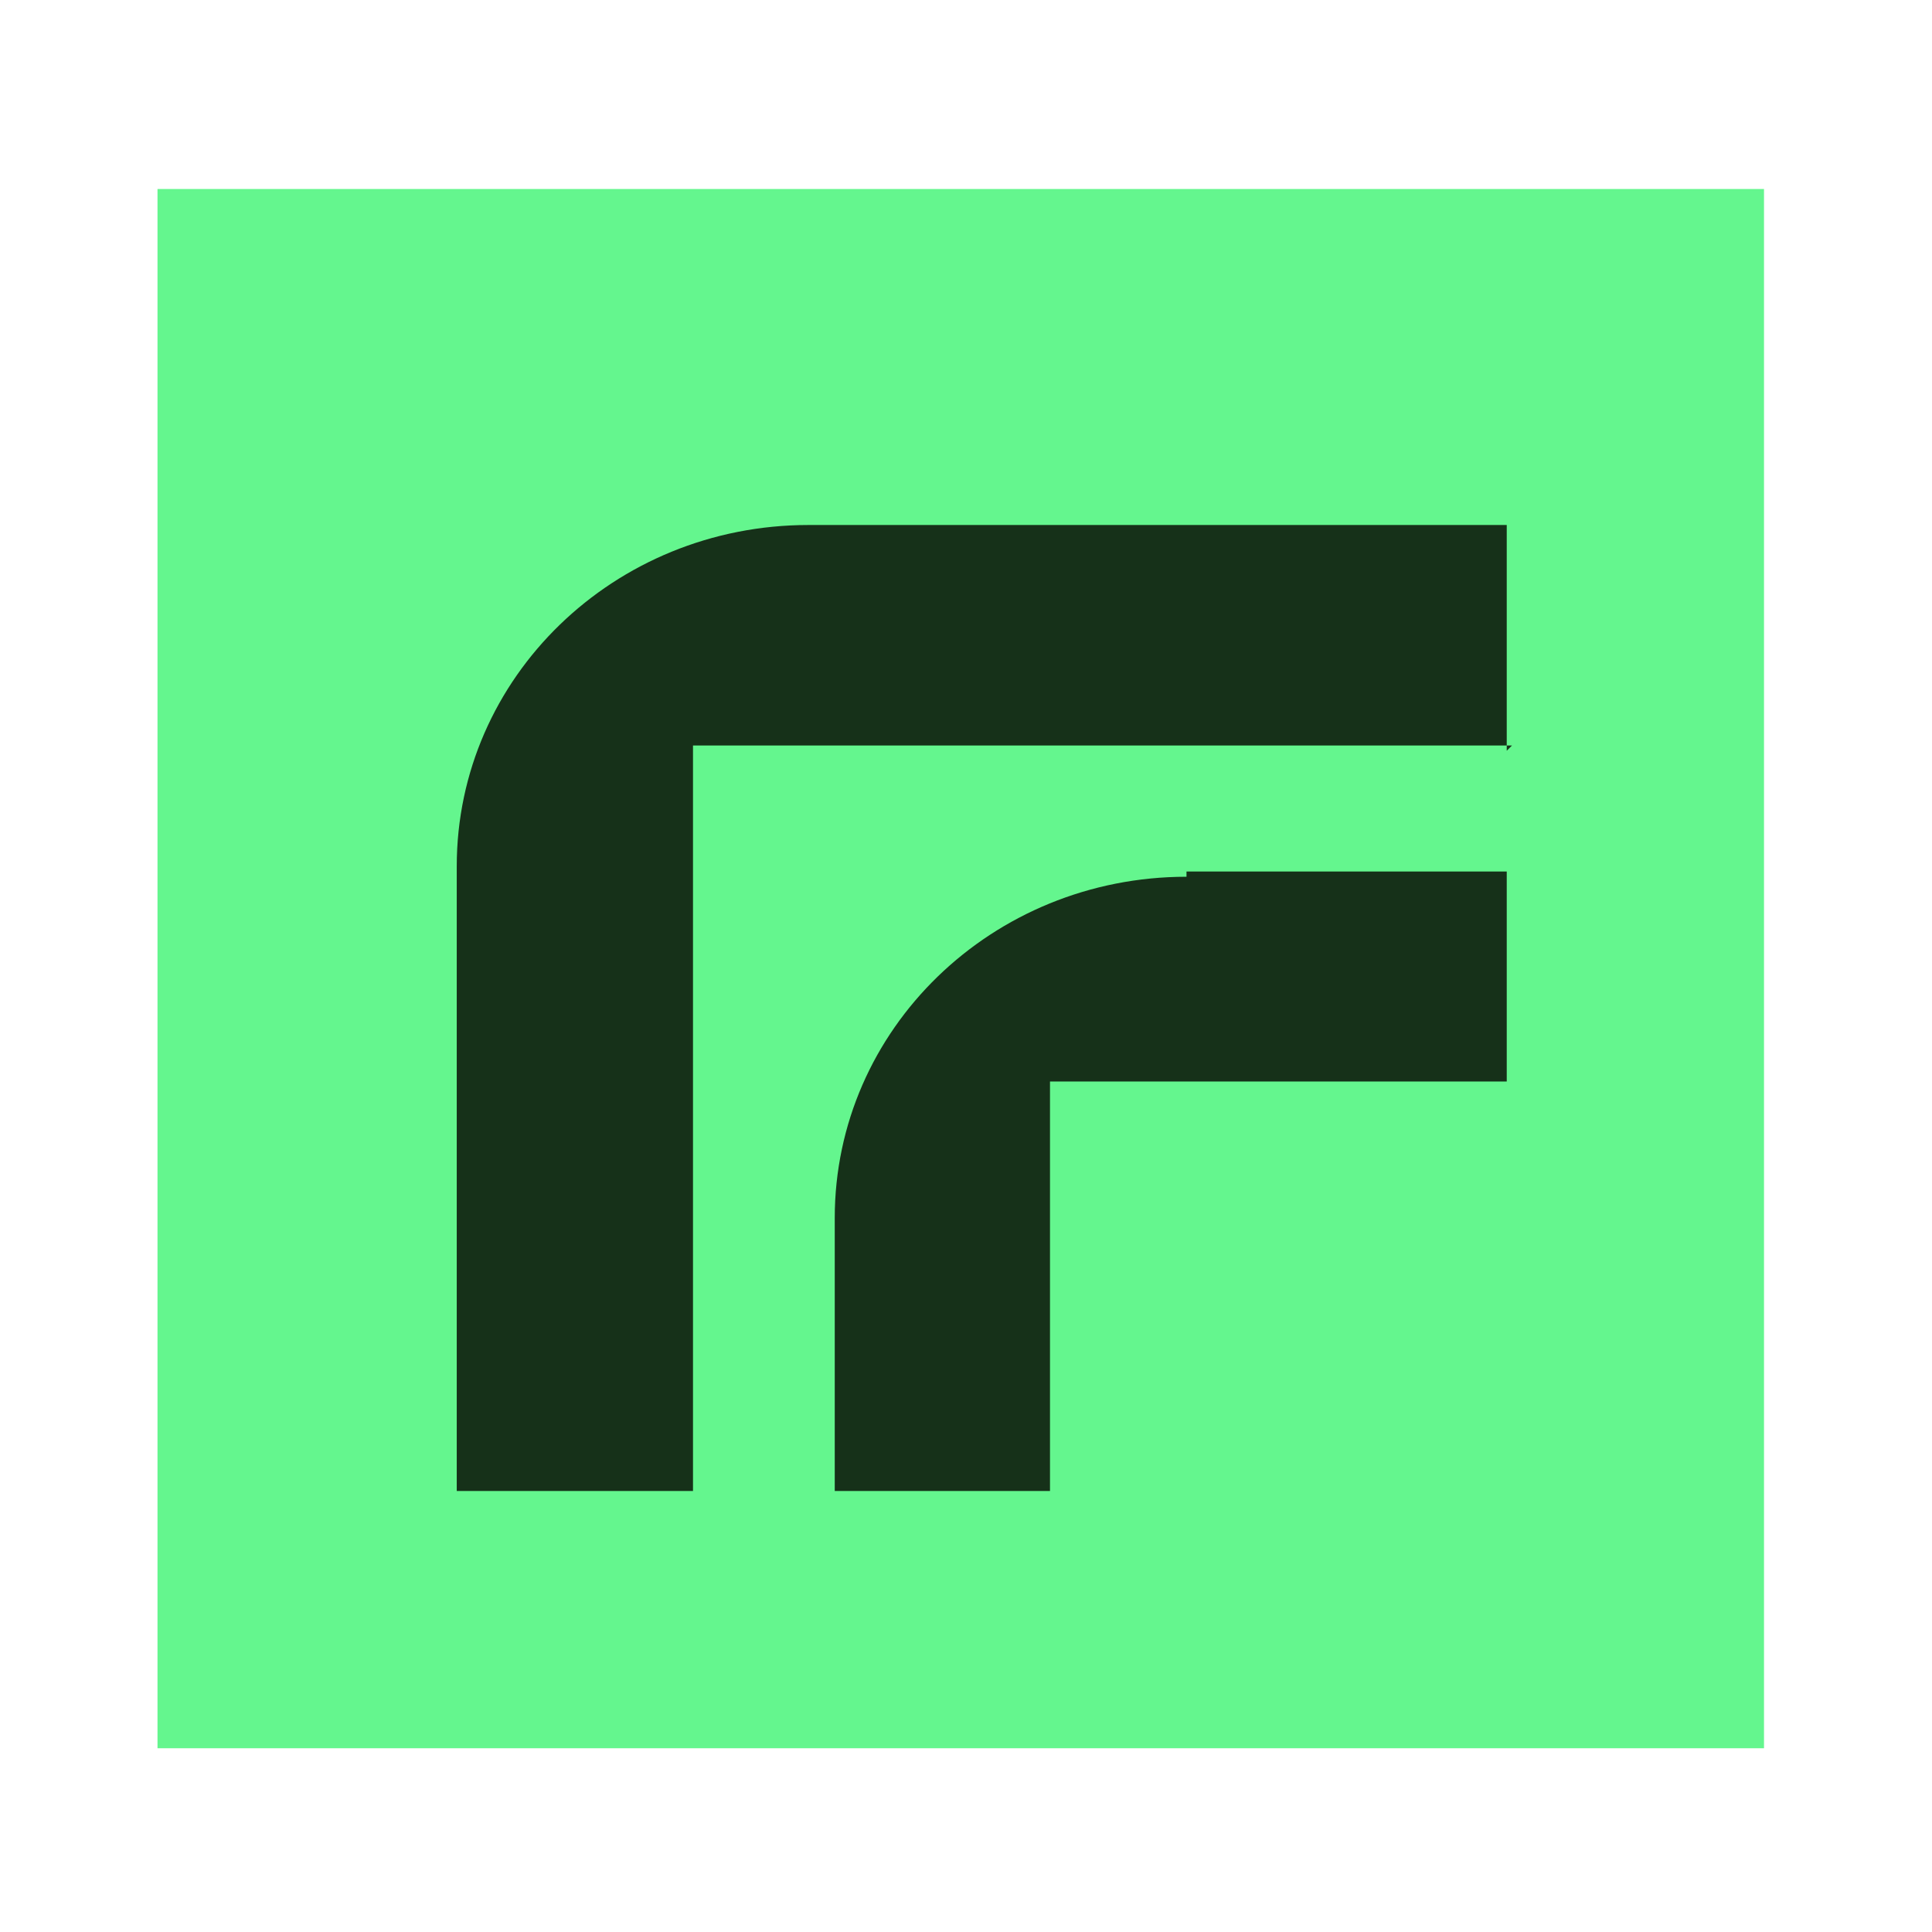
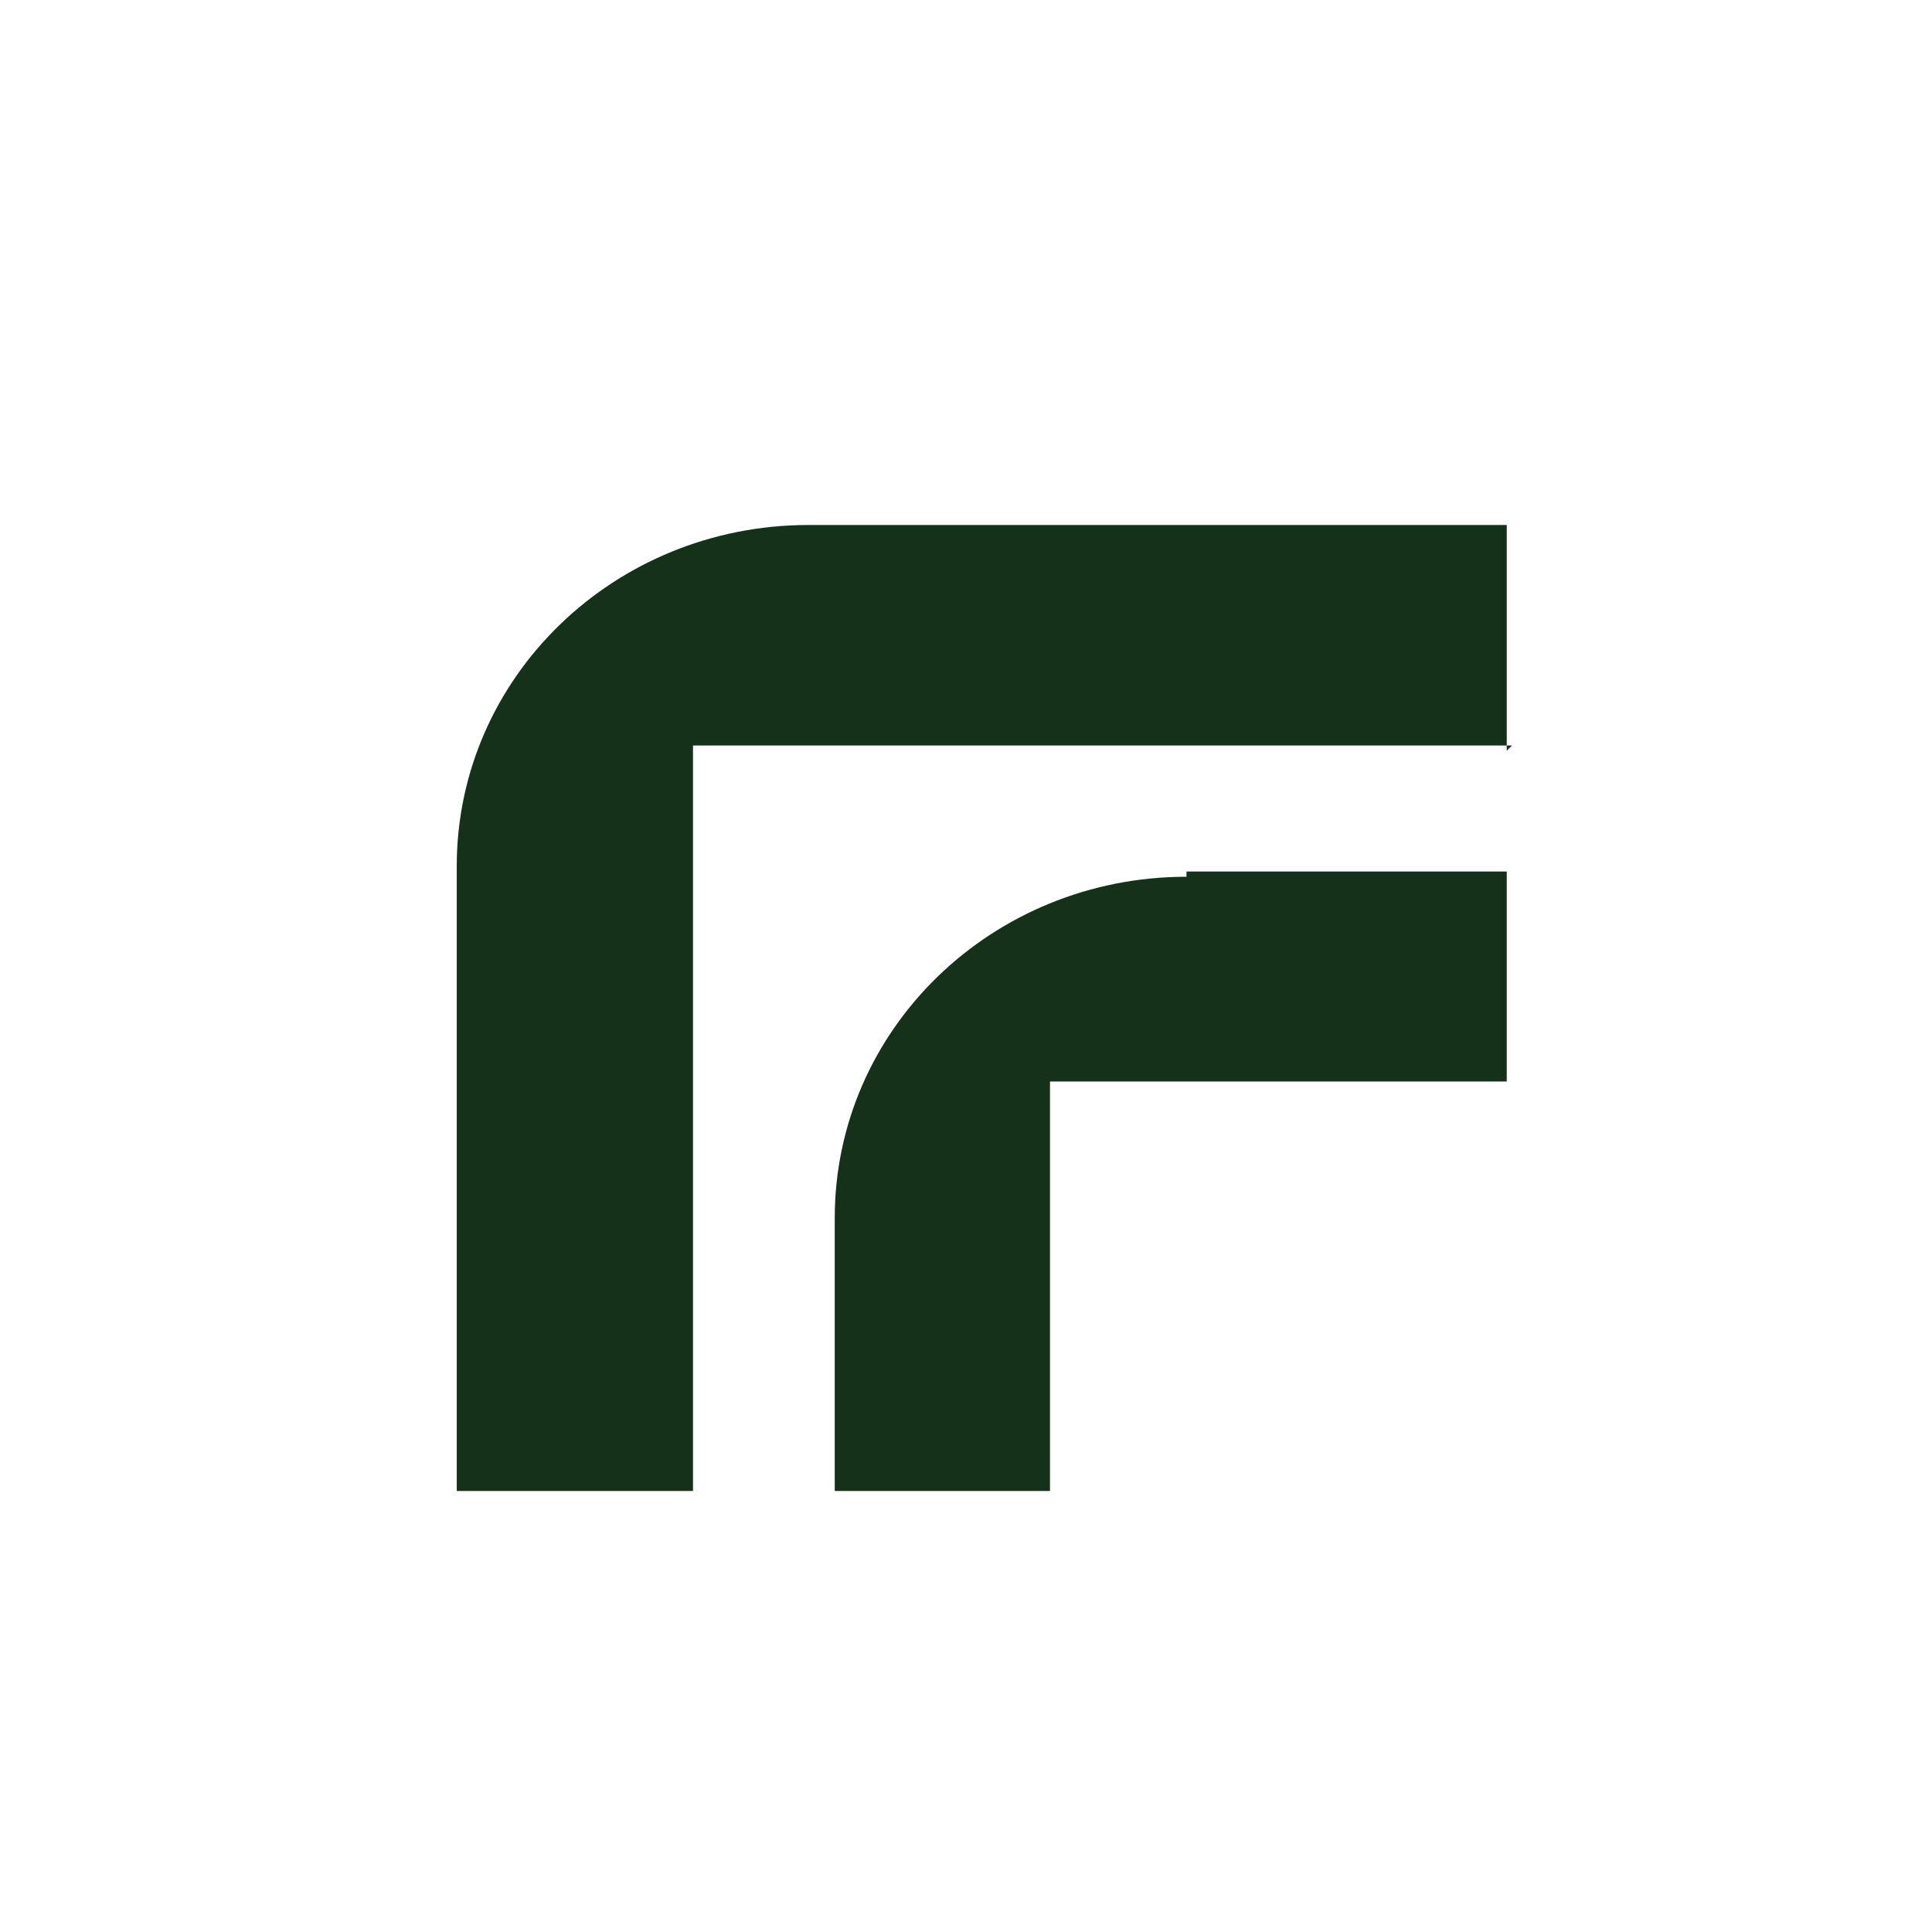
<svg xmlns="http://www.w3.org/2000/svg" id="Layer_1" version="1.1" viewBox="0 0 36.8 36.8">
  <defs>
    <style> .st0 { fill: #163119; } .st1 { fill: #64f68e; } </style>
  </defs>
-   <rect class="st1" x="3" y="3.6" width="30.6" height="29.7" />
  <path class="st0" d="M28.7,14.3v-4.3h-13.3c-3.7,0-6.7,2.9-6.7,6.5v11.9h4.5v-14.2h15.6Z" />
-   <path class="st0" d="M22.6,16.7c-3.7,0-6.7,2.9-6.7,6.5v5.2h4.1v-7.8h8.7v-4h-6.1Z" />
+   <path class="st0" d="M22.6,16.7c-3.7,0-6.7,2.9-6.7,6.5v5.2h4.1v-7.8h8.7v-4h-6.1" />
</svg>